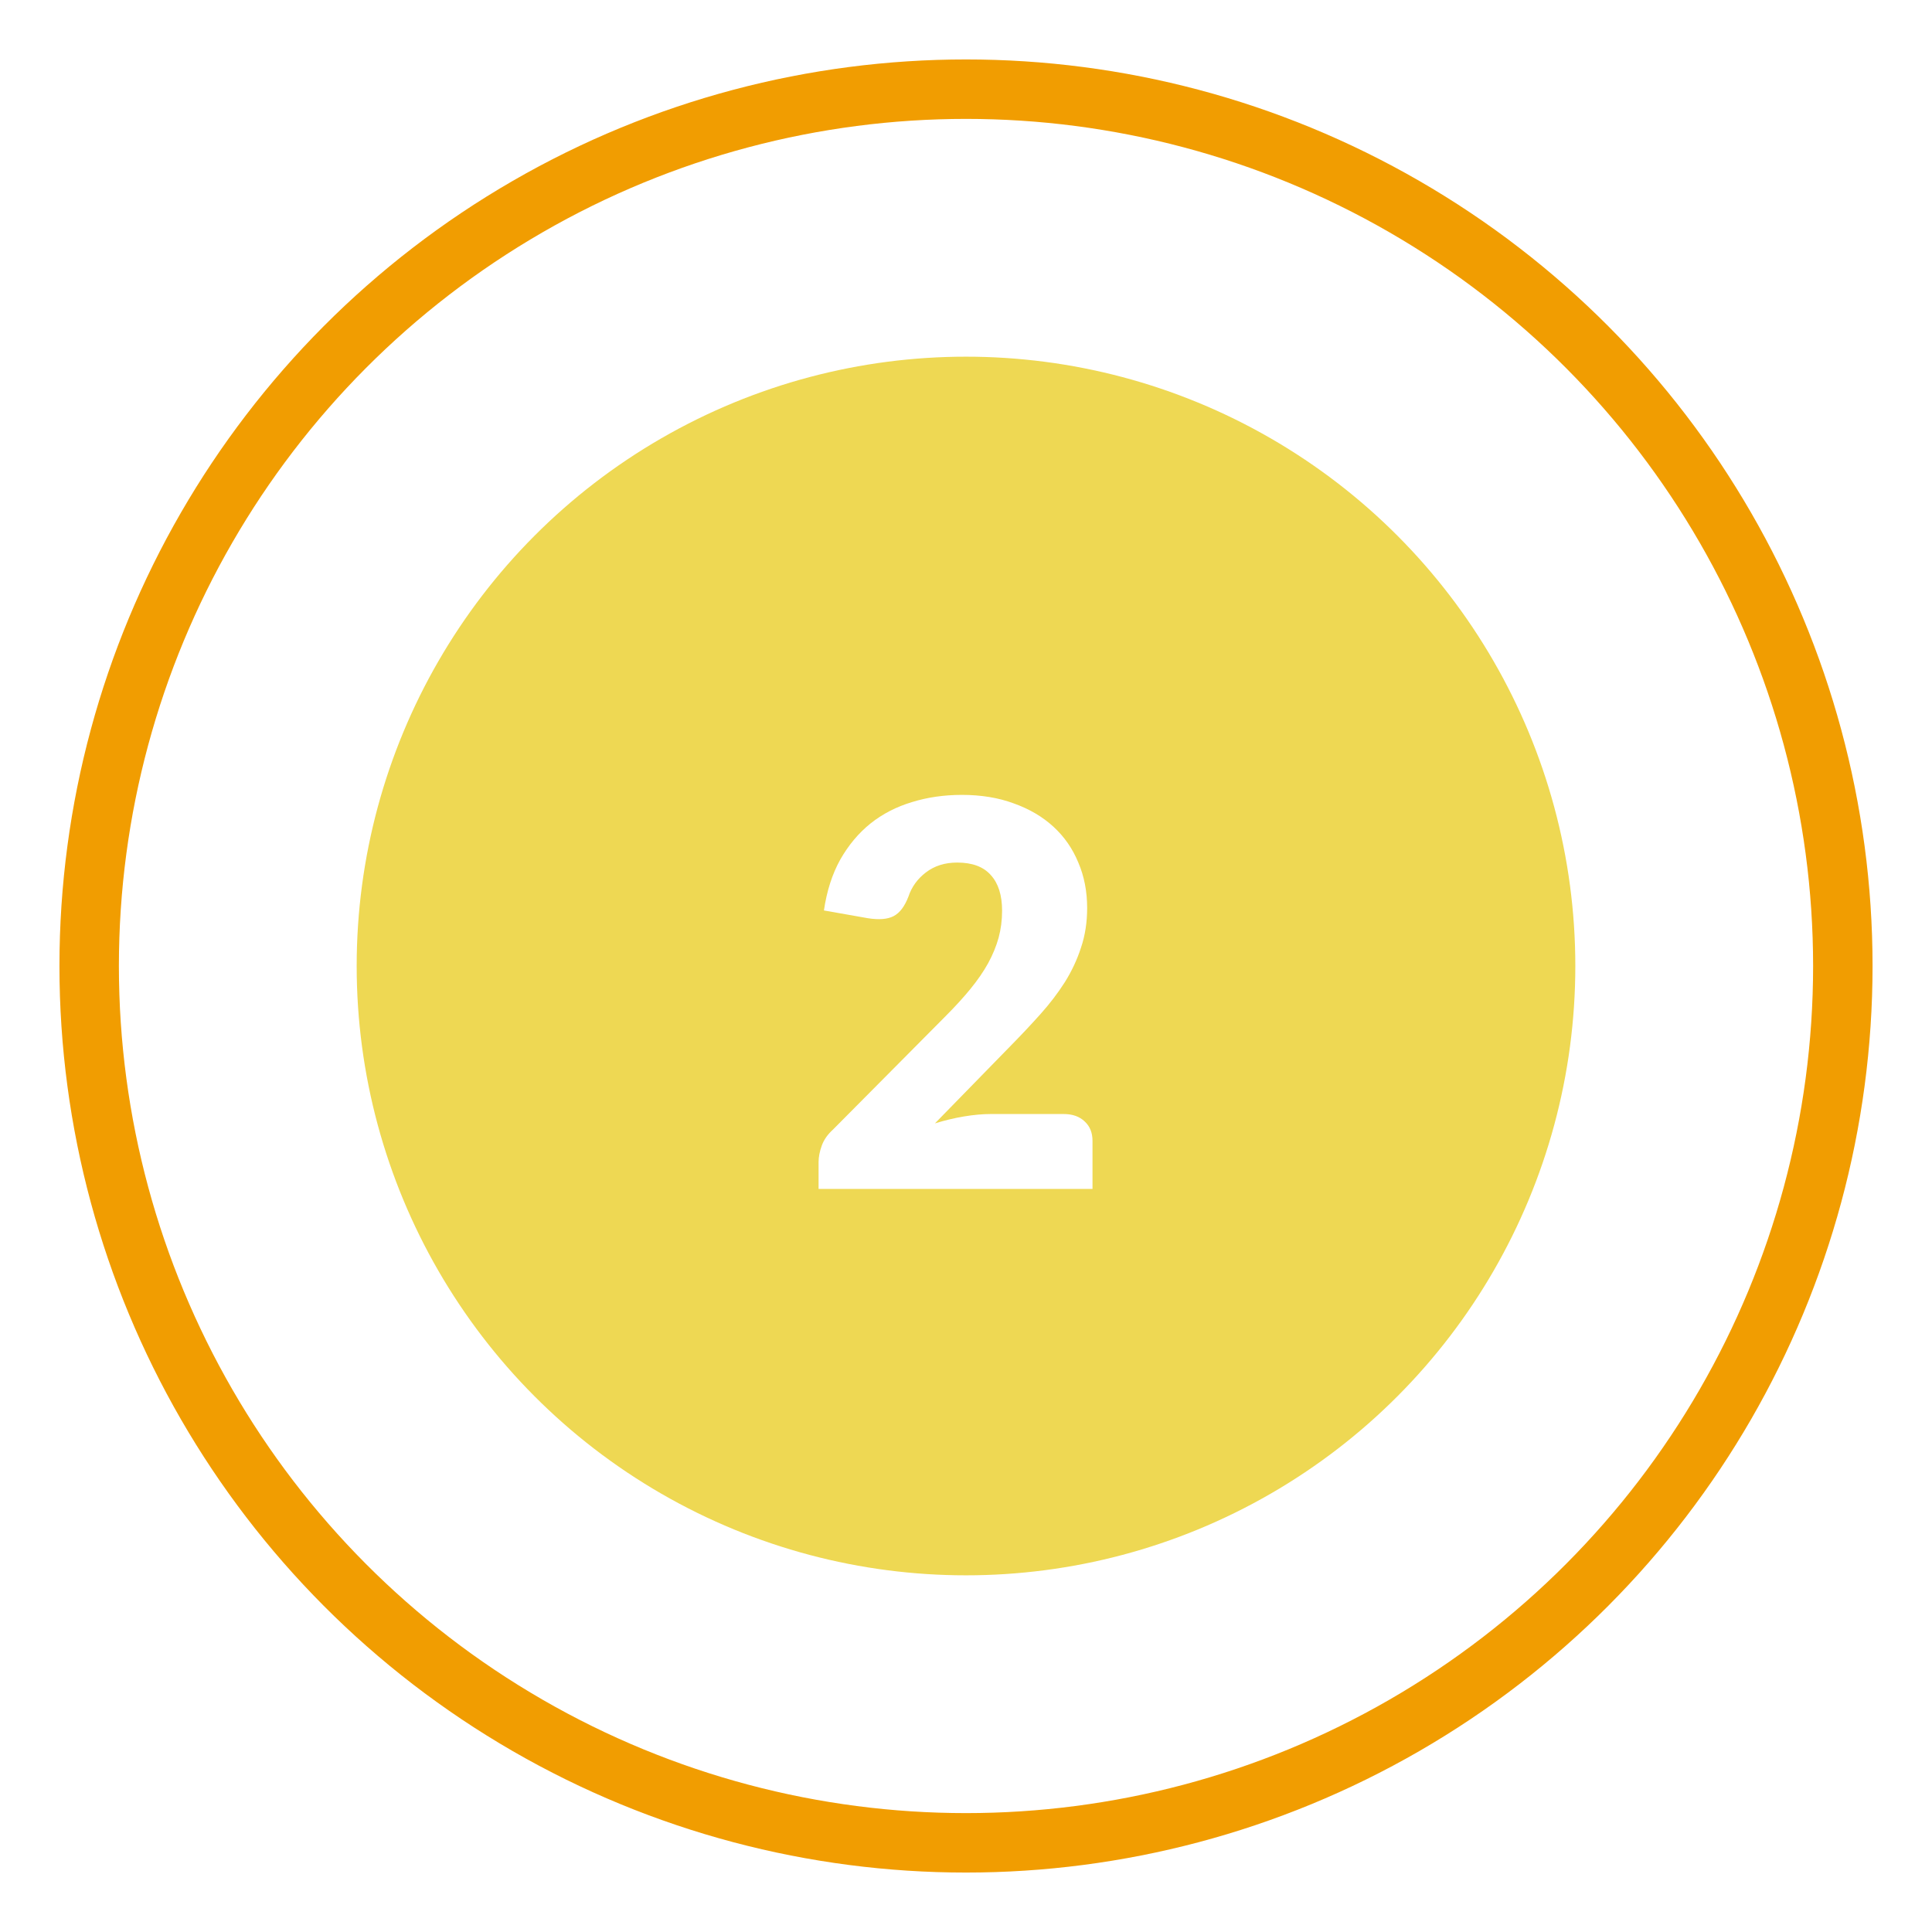
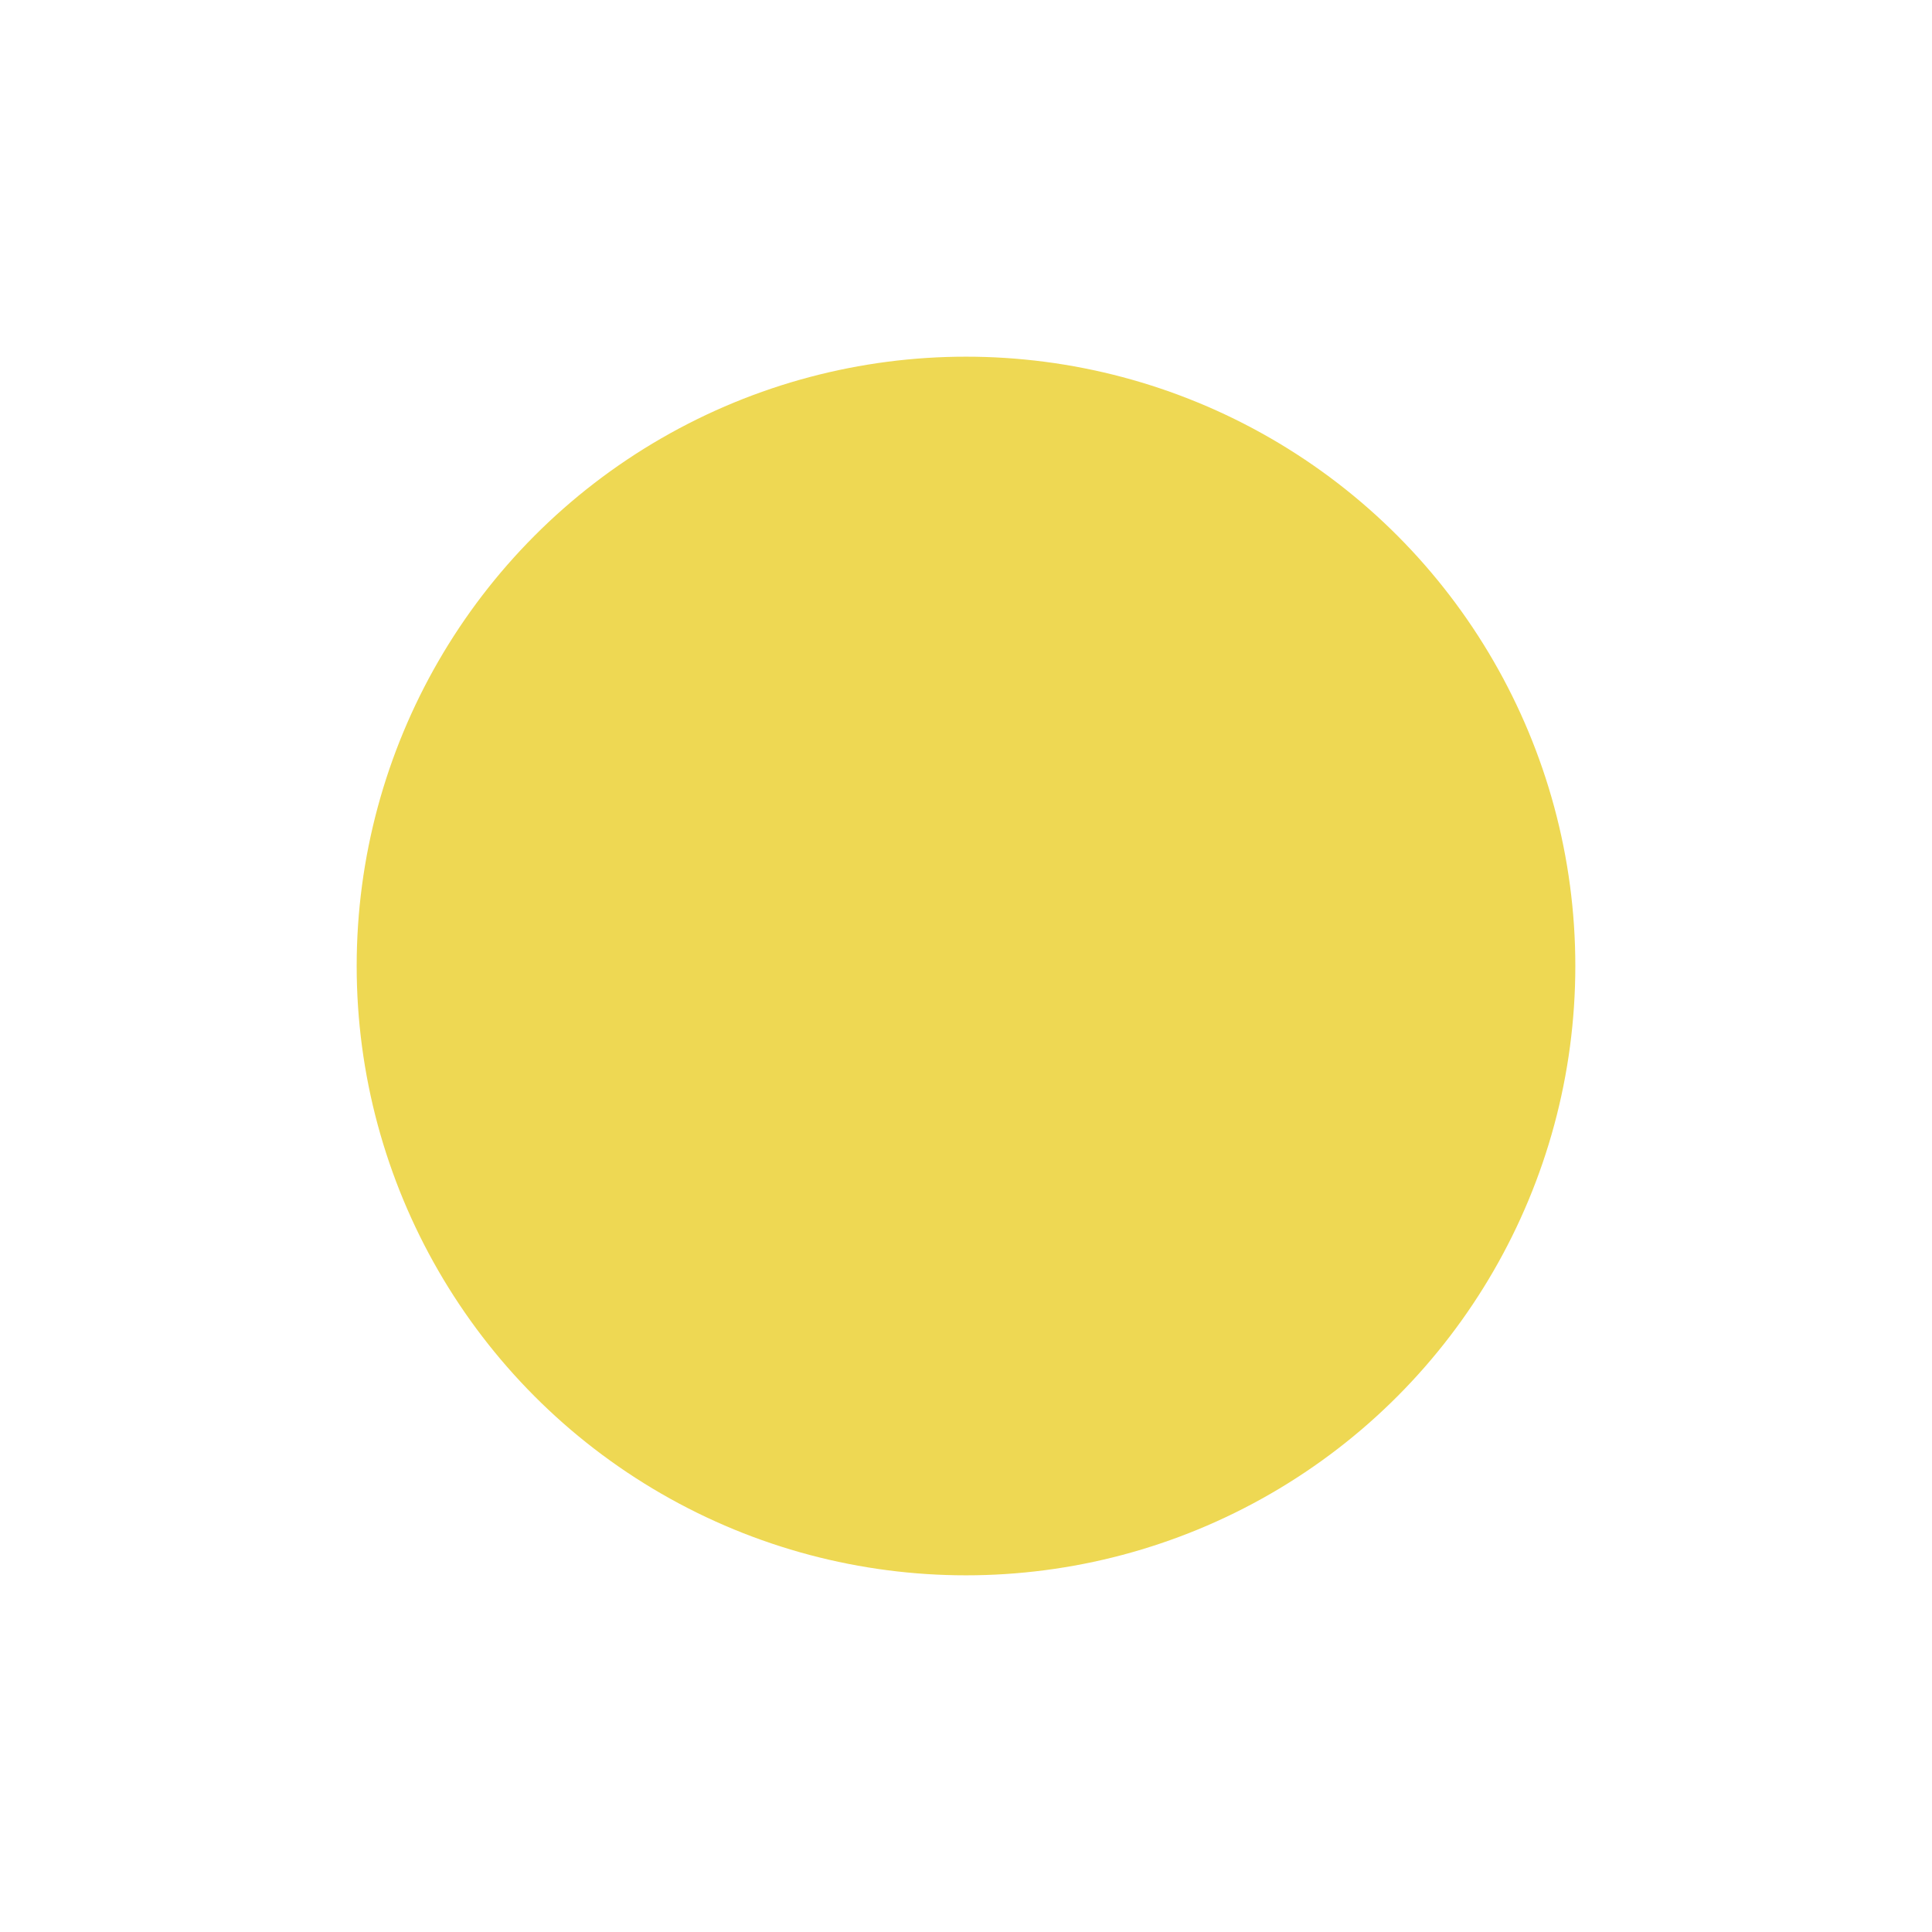
<svg xmlns="http://www.w3.org/2000/svg" width="65" height="65" viewBox="0 0 65 65" fill="none">
  <g filter="url(#filter0_f)">
-     <circle cx="32.5" cy="32.5" r="29.5" stroke="#F19D01" stroke-width="2" />
-   </g>
+     </g>
  <circle cx="32.5" cy="32.5" r="20.5" fill="#EED853" />
-   <path d="M35.784 37.48C36.084 37.48 36.321 37.564 36.495 37.732C36.669 37.894 36.756 38.11 36.756 38.38V40H27.54V39.1C27.54 38.926 27.576 38.74 27.648 38.542C27.72 38.344 27.846 38.164 28.026 38.002L31.806 34.195C32.13 33.871 32.412 33.562 32.652 33.268C32.892 32.974 33.09 32.686 33.246 32.404C33.402 32.116 33.519 31.831 33.597 31.549C33.675 31.261 33.714 30.958 33.714 30.64C33.714 30.118 33.588 29.719 33.336 29.443C33.09 29.161 32.712 29.02 32.202 29.02C31.788 29.02 31.437 29.131 31.149 29.353C30.867 29.569 30.672 29.839 30.564 30.163C30.438 30.493 30.273 30.712 30.069 30.82C29.865 30.928 29.574 30.952 29.196 30.892L27.72 30.631C27.816 29.977 27.999 29.407 28.269 28.921C28.545 28.435 28.884 28.03 29.286 27.706C29.694 27.382 30.159 27.142 30.681 26.986C31.203 26.824 31.764 26.743 32.364 26.743C33.012 26.743 33.594 26.839 34.11 27.031C34.632 27.217 35.076 27.478 35.442 27.814C35.808 28.15 36.087 28.552 36.279 29.02C36.477 29.482 36.576 29.992 36.576 30.55C36.576 31.03 36.507 31.474 36.369 31.882C36.237 32.29 36.054 32.68 35.82 33.052C35.586 33.418 35.313 33.775 35.001 34.123C34.695 34.465 34.368 34.813 34.02 35.167L31.455 37.795C31.785 37.693 32.112 37.615 32.436 37.561C32.76 37.507 33.06 37.48 33.336 37.48H35.784Z" fill="white" />
  <defs>
    <filter id="filter0_f" x="0" y="0" width="65" height="65" filterUnits="userSpaceOnUse" color-interpolation-filters="sRGB">
      <feFlood flood-opacity="0" result="BackgroundImageFix" />
      <feBlend mode="normal" in="SourceGraphic" in2="BackgroundImageFix" result="shape" />
      <feGaussianBlur stdDeviation="1" result="effect1_foregroundBlur" />
    </filter>
  </defs>
</svg>